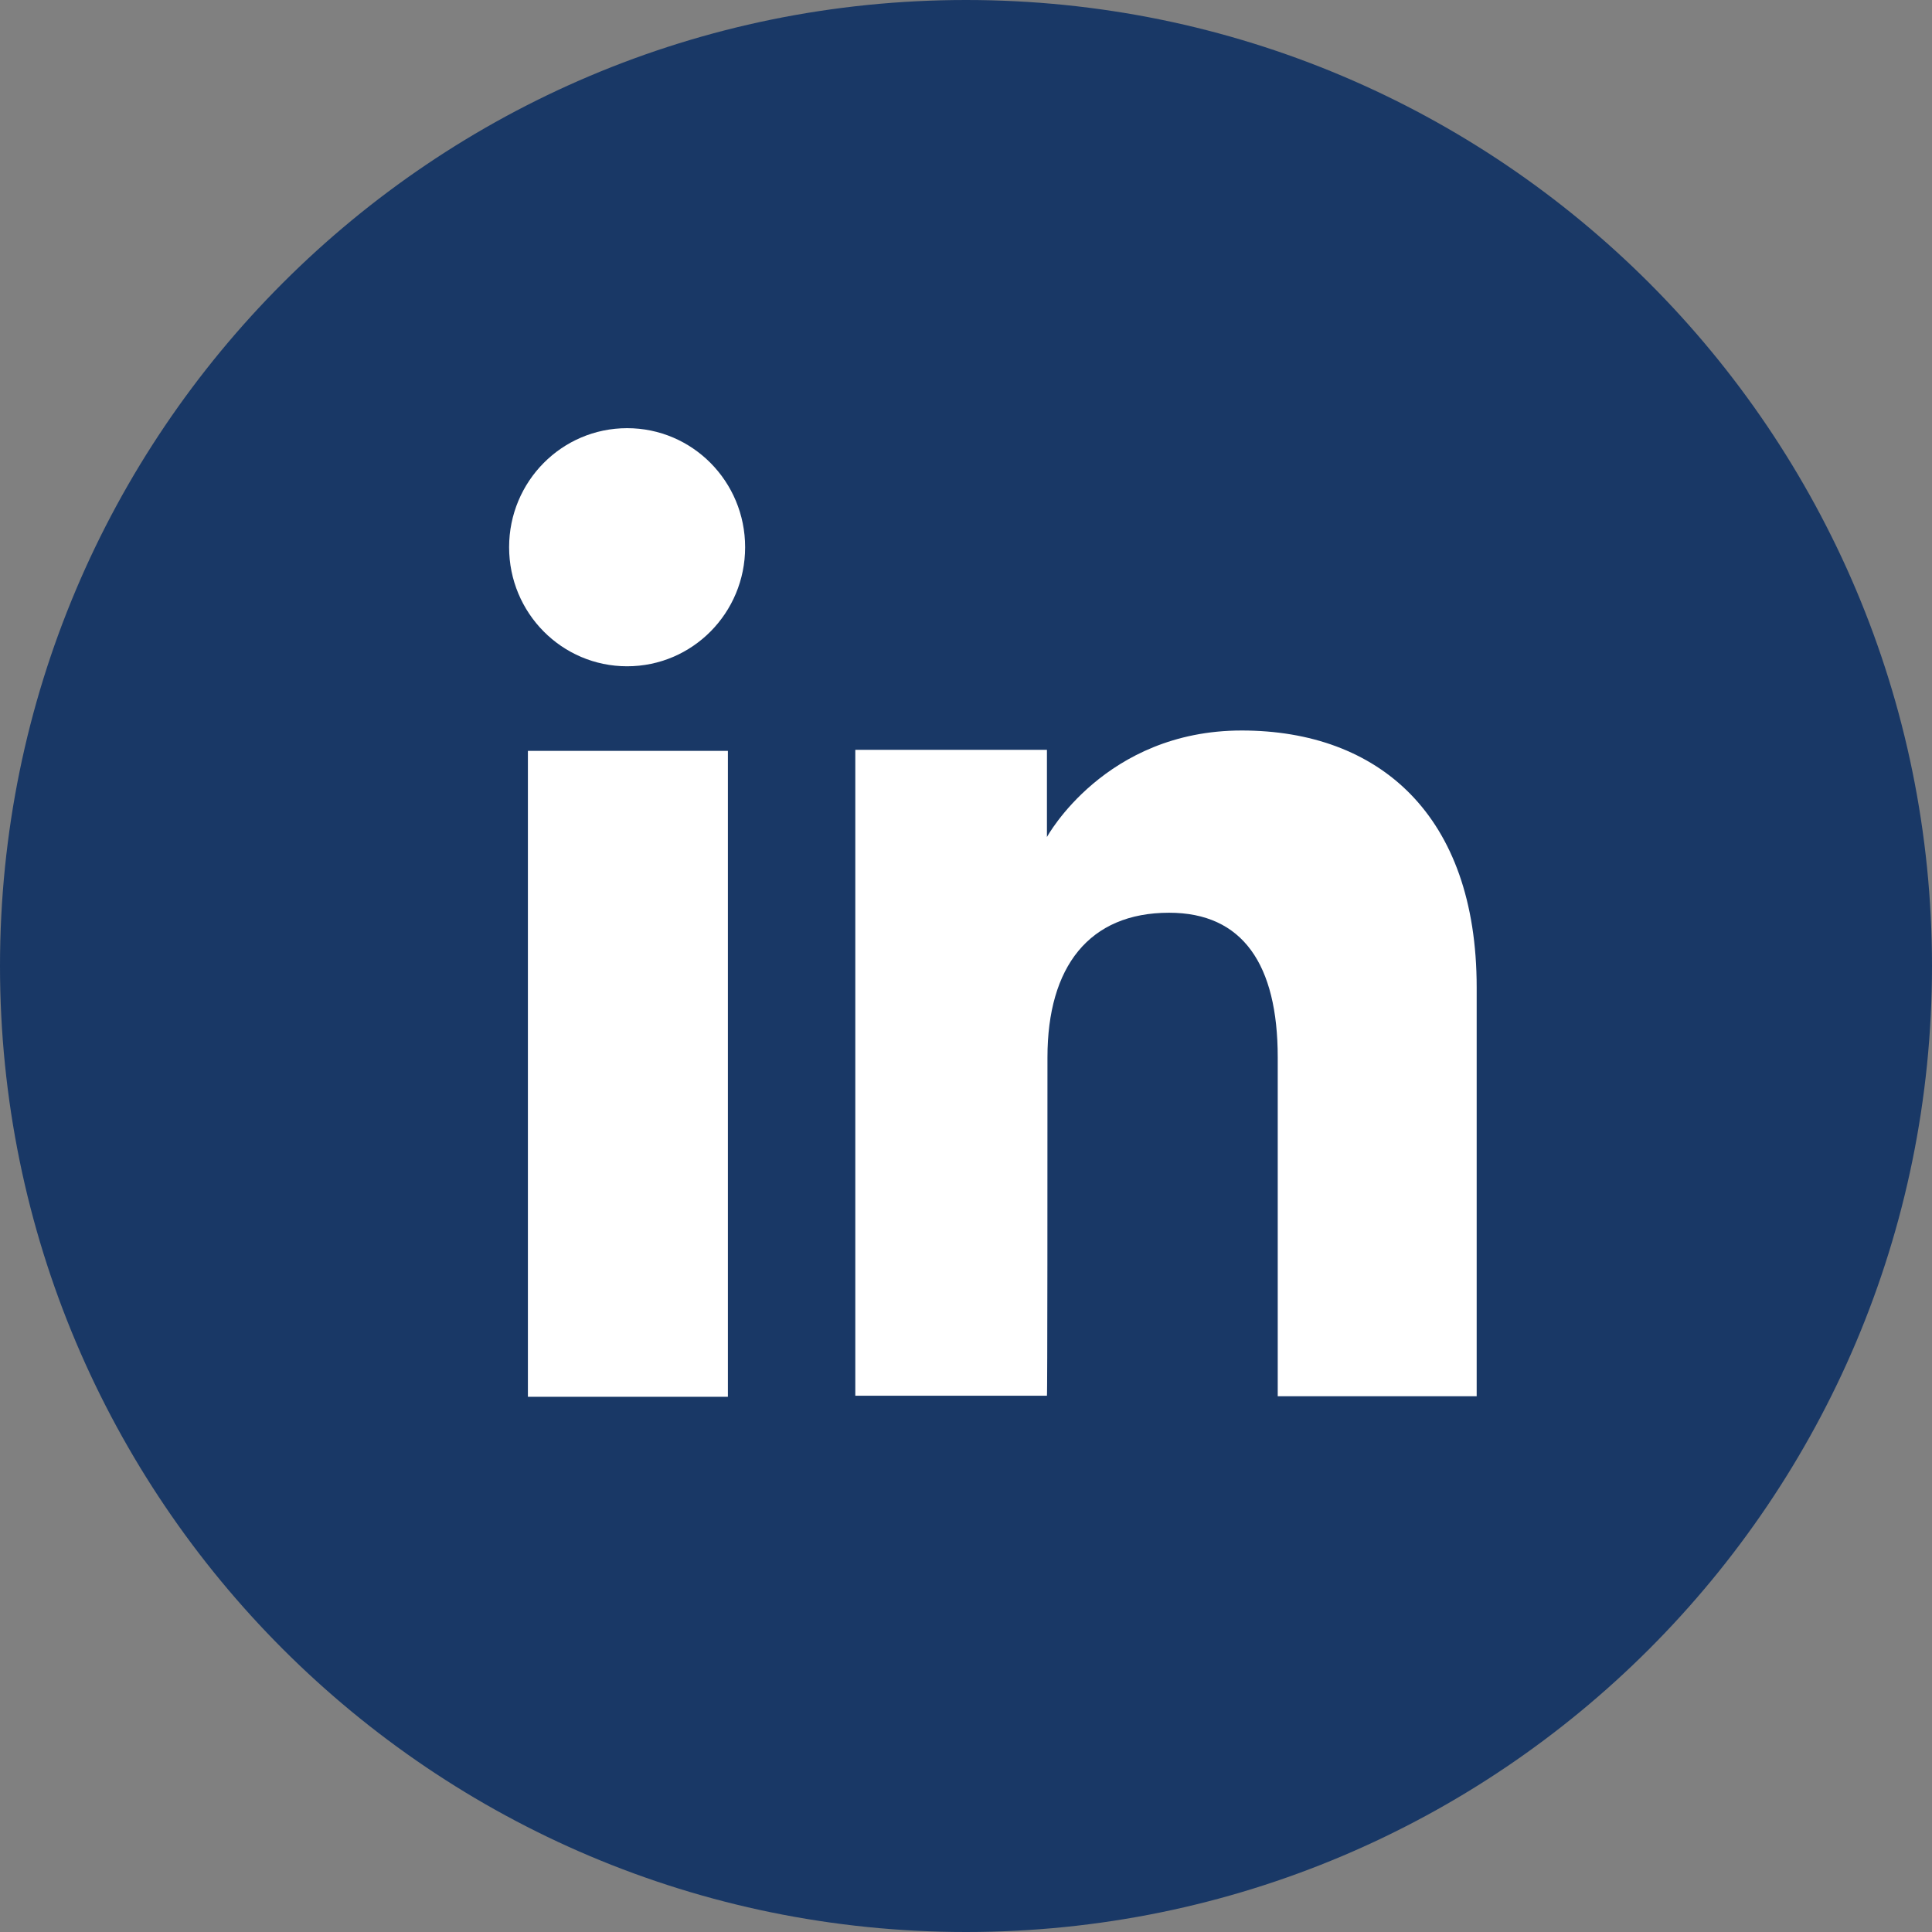
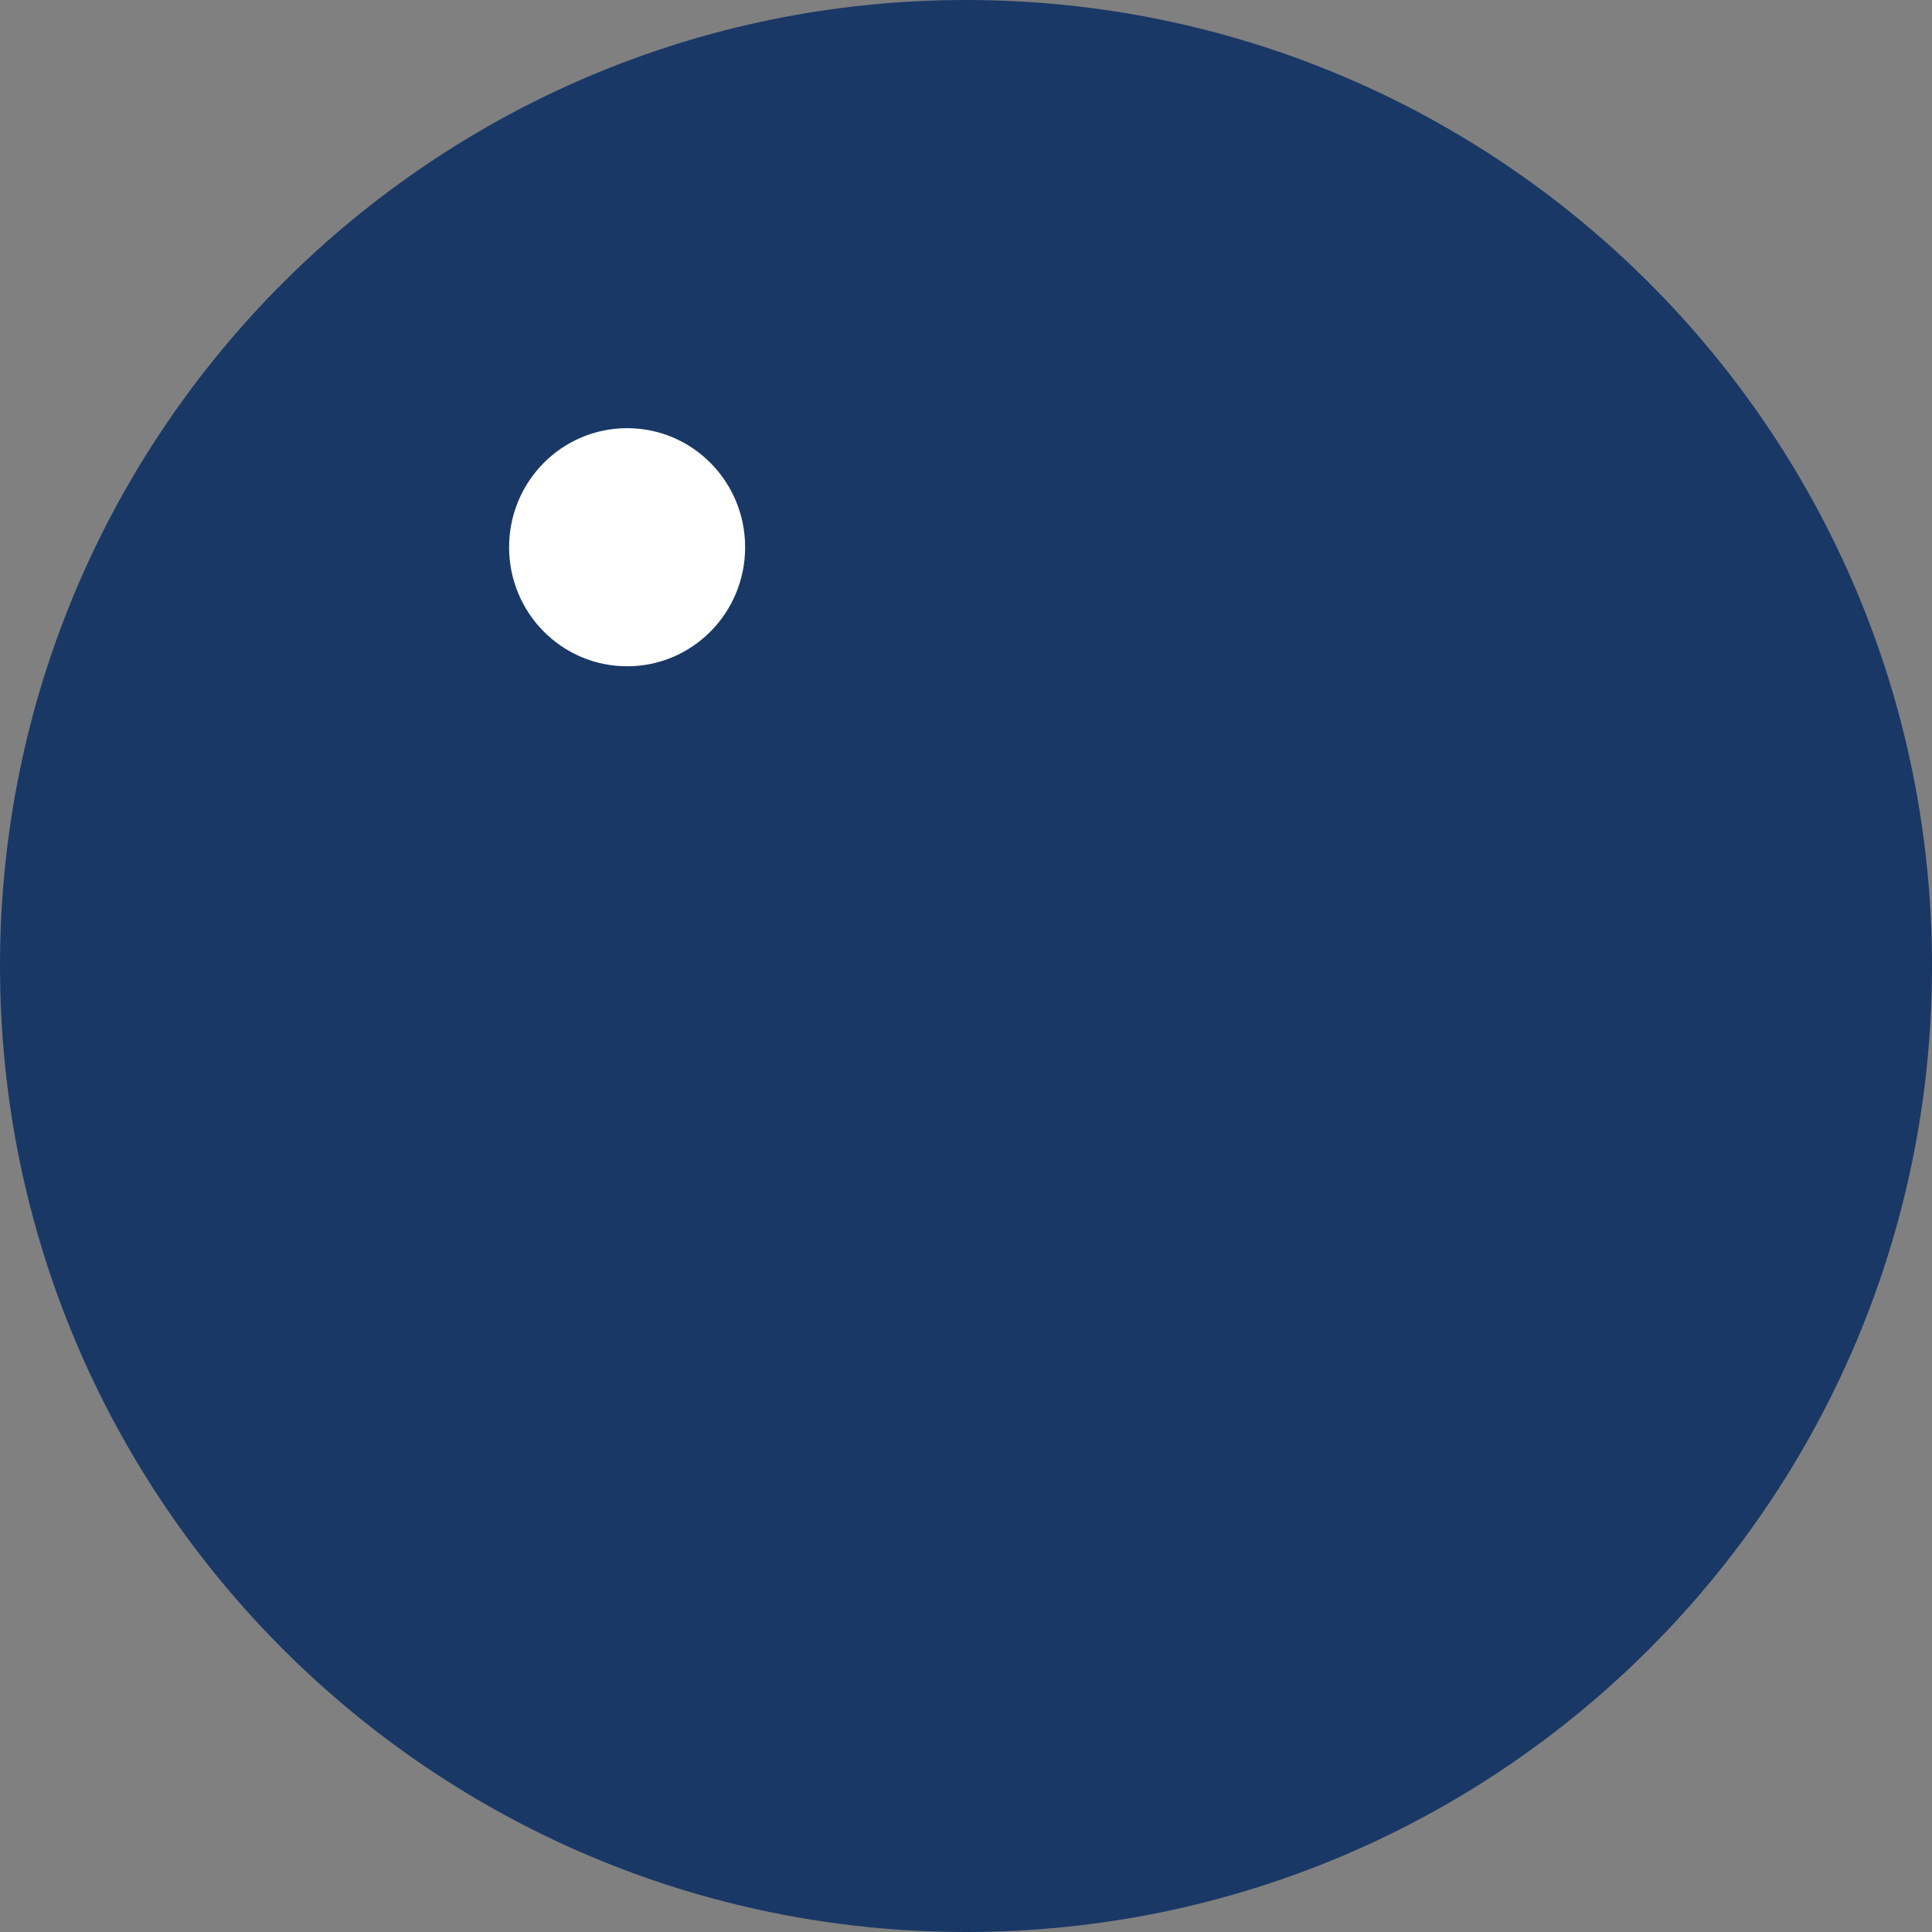
<svg xmlns="http://www.w3.org/2000/svg" version="1.1" id="Capa_1" x="0px" y="0px" viewBox="0 0 37 37" style="enable-background:new 0 0 37 37;" xml:space="preserve">
  <rect x="0" y="0" width="37" height="37" fill="#808080" stroke="none" />
  <style type="text/css"> .st0{fill:#193866;} .st1{fill:#FFFFFF;} </style>
  <g id="XMLID_00000078750354145611683350000006365940741453547176_">
    <path id="XMLID_00000085958750125491255210000018240810201421754270_" class="st0" d="M18.5,37L18.5,37C8.28,37,0,28.72,0,18.5v0 C0,8.28,8.28,0,18.5,0l0,0C28.72,0,37,8.28,37,18.5v0C37,28.72,28.72,37,18.5,37z" />
    <g id="XMLID_00000004547350803174412320000017105801724962458296_">
      <g id="XMLID_00000154400841872904387220000009113874071061444500_">
-         <rect id="XMLID_00000113313255022159042820000009554789445382442125_" x="10.11" y="14.38" class="st1" width="3.83" height="12.37" />
        <path id="XMLID_00000141444989662193103840000015956631428167581109_" class="st1" d="M12.01,12.76c1.25,0,2.26-1.02,2.26-2.28 s-1.01-2.28-2.26-2.28c-1.25,0-2.26,1.02-2.26,2.28S10.76,12.76,12.01,12.76z" />
      </g>
-       <path id="XMLID_00000171704876333004020950000004271644458575977368_" class="st1" d="M20.06,20.25c0-1.74,0.8-2.77,2.33-2.77 c1.41,0,2.08,0.99,2.08,2.77c0,1.78,0,6.49,0,6.49h3.81c0,0,0-4.52,0-7.83c0-3.31-1.88-4.92-4.5-4.92c-2.62,0-3.73,2.04-3.73,2.04 v-1.67h-3.67v12.37h3.67C20.06,26.75,20.06,22.16,20.06,20.25z" />
    </g>
  </g>
</svg>